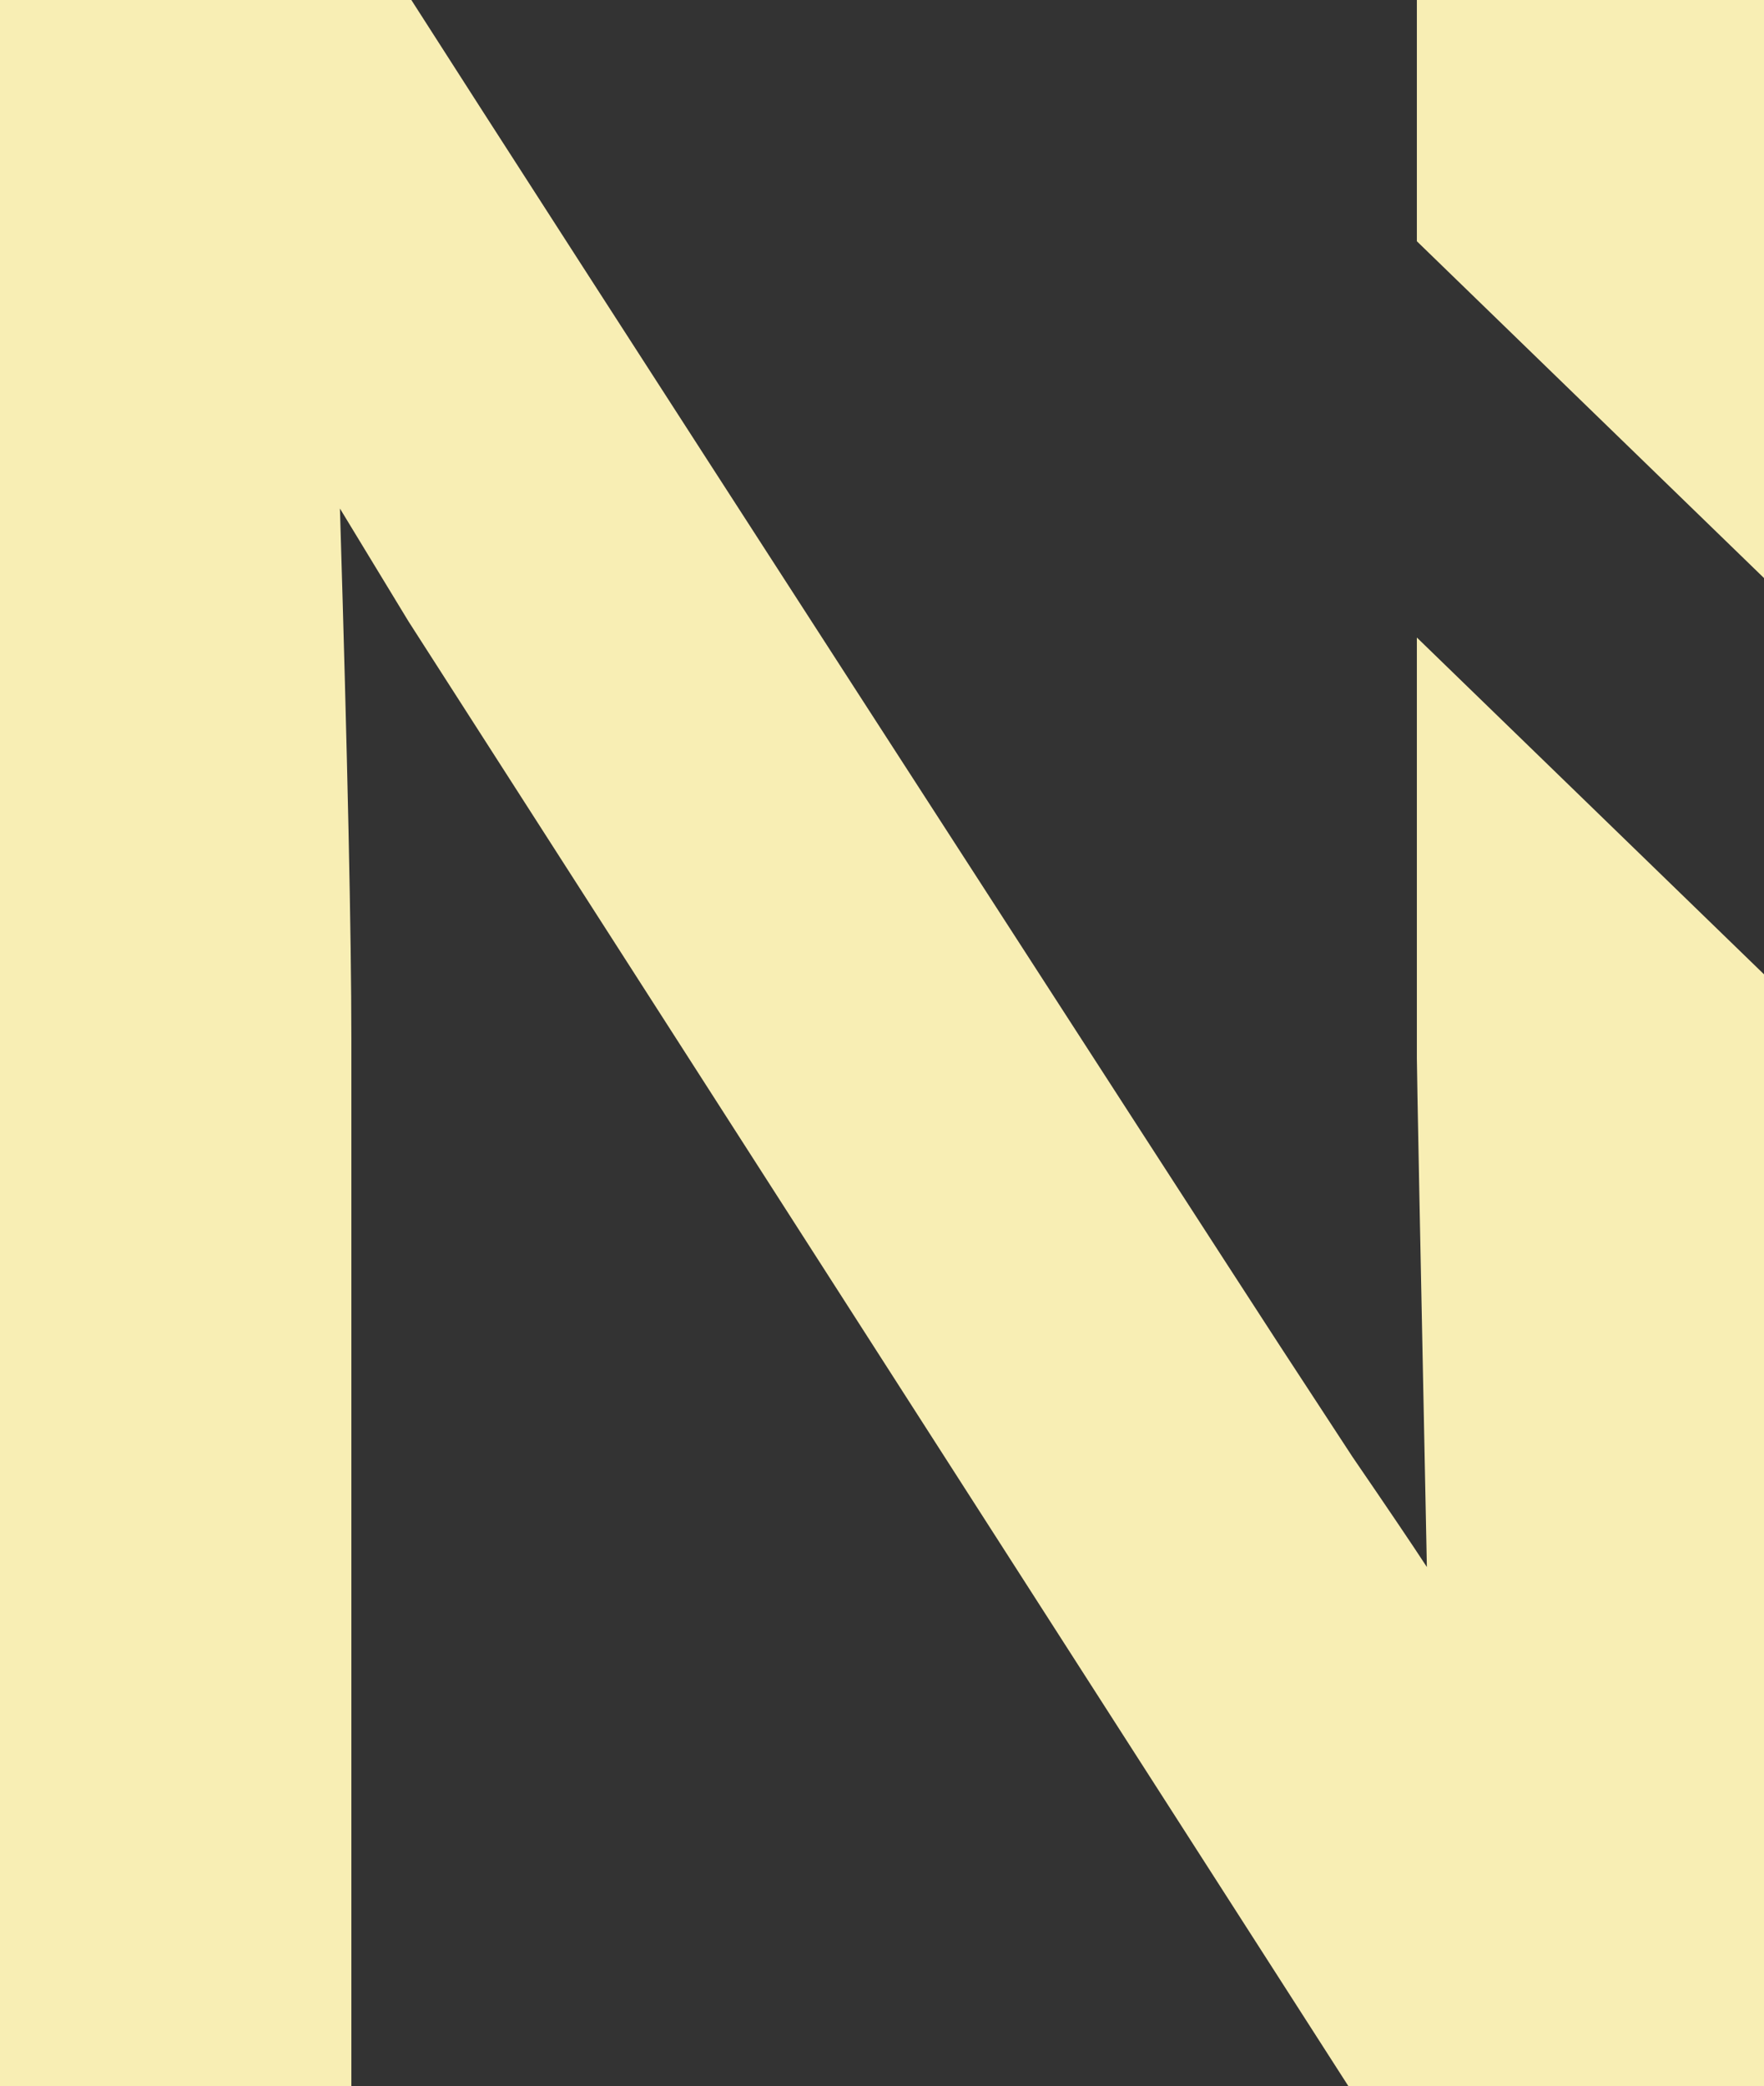
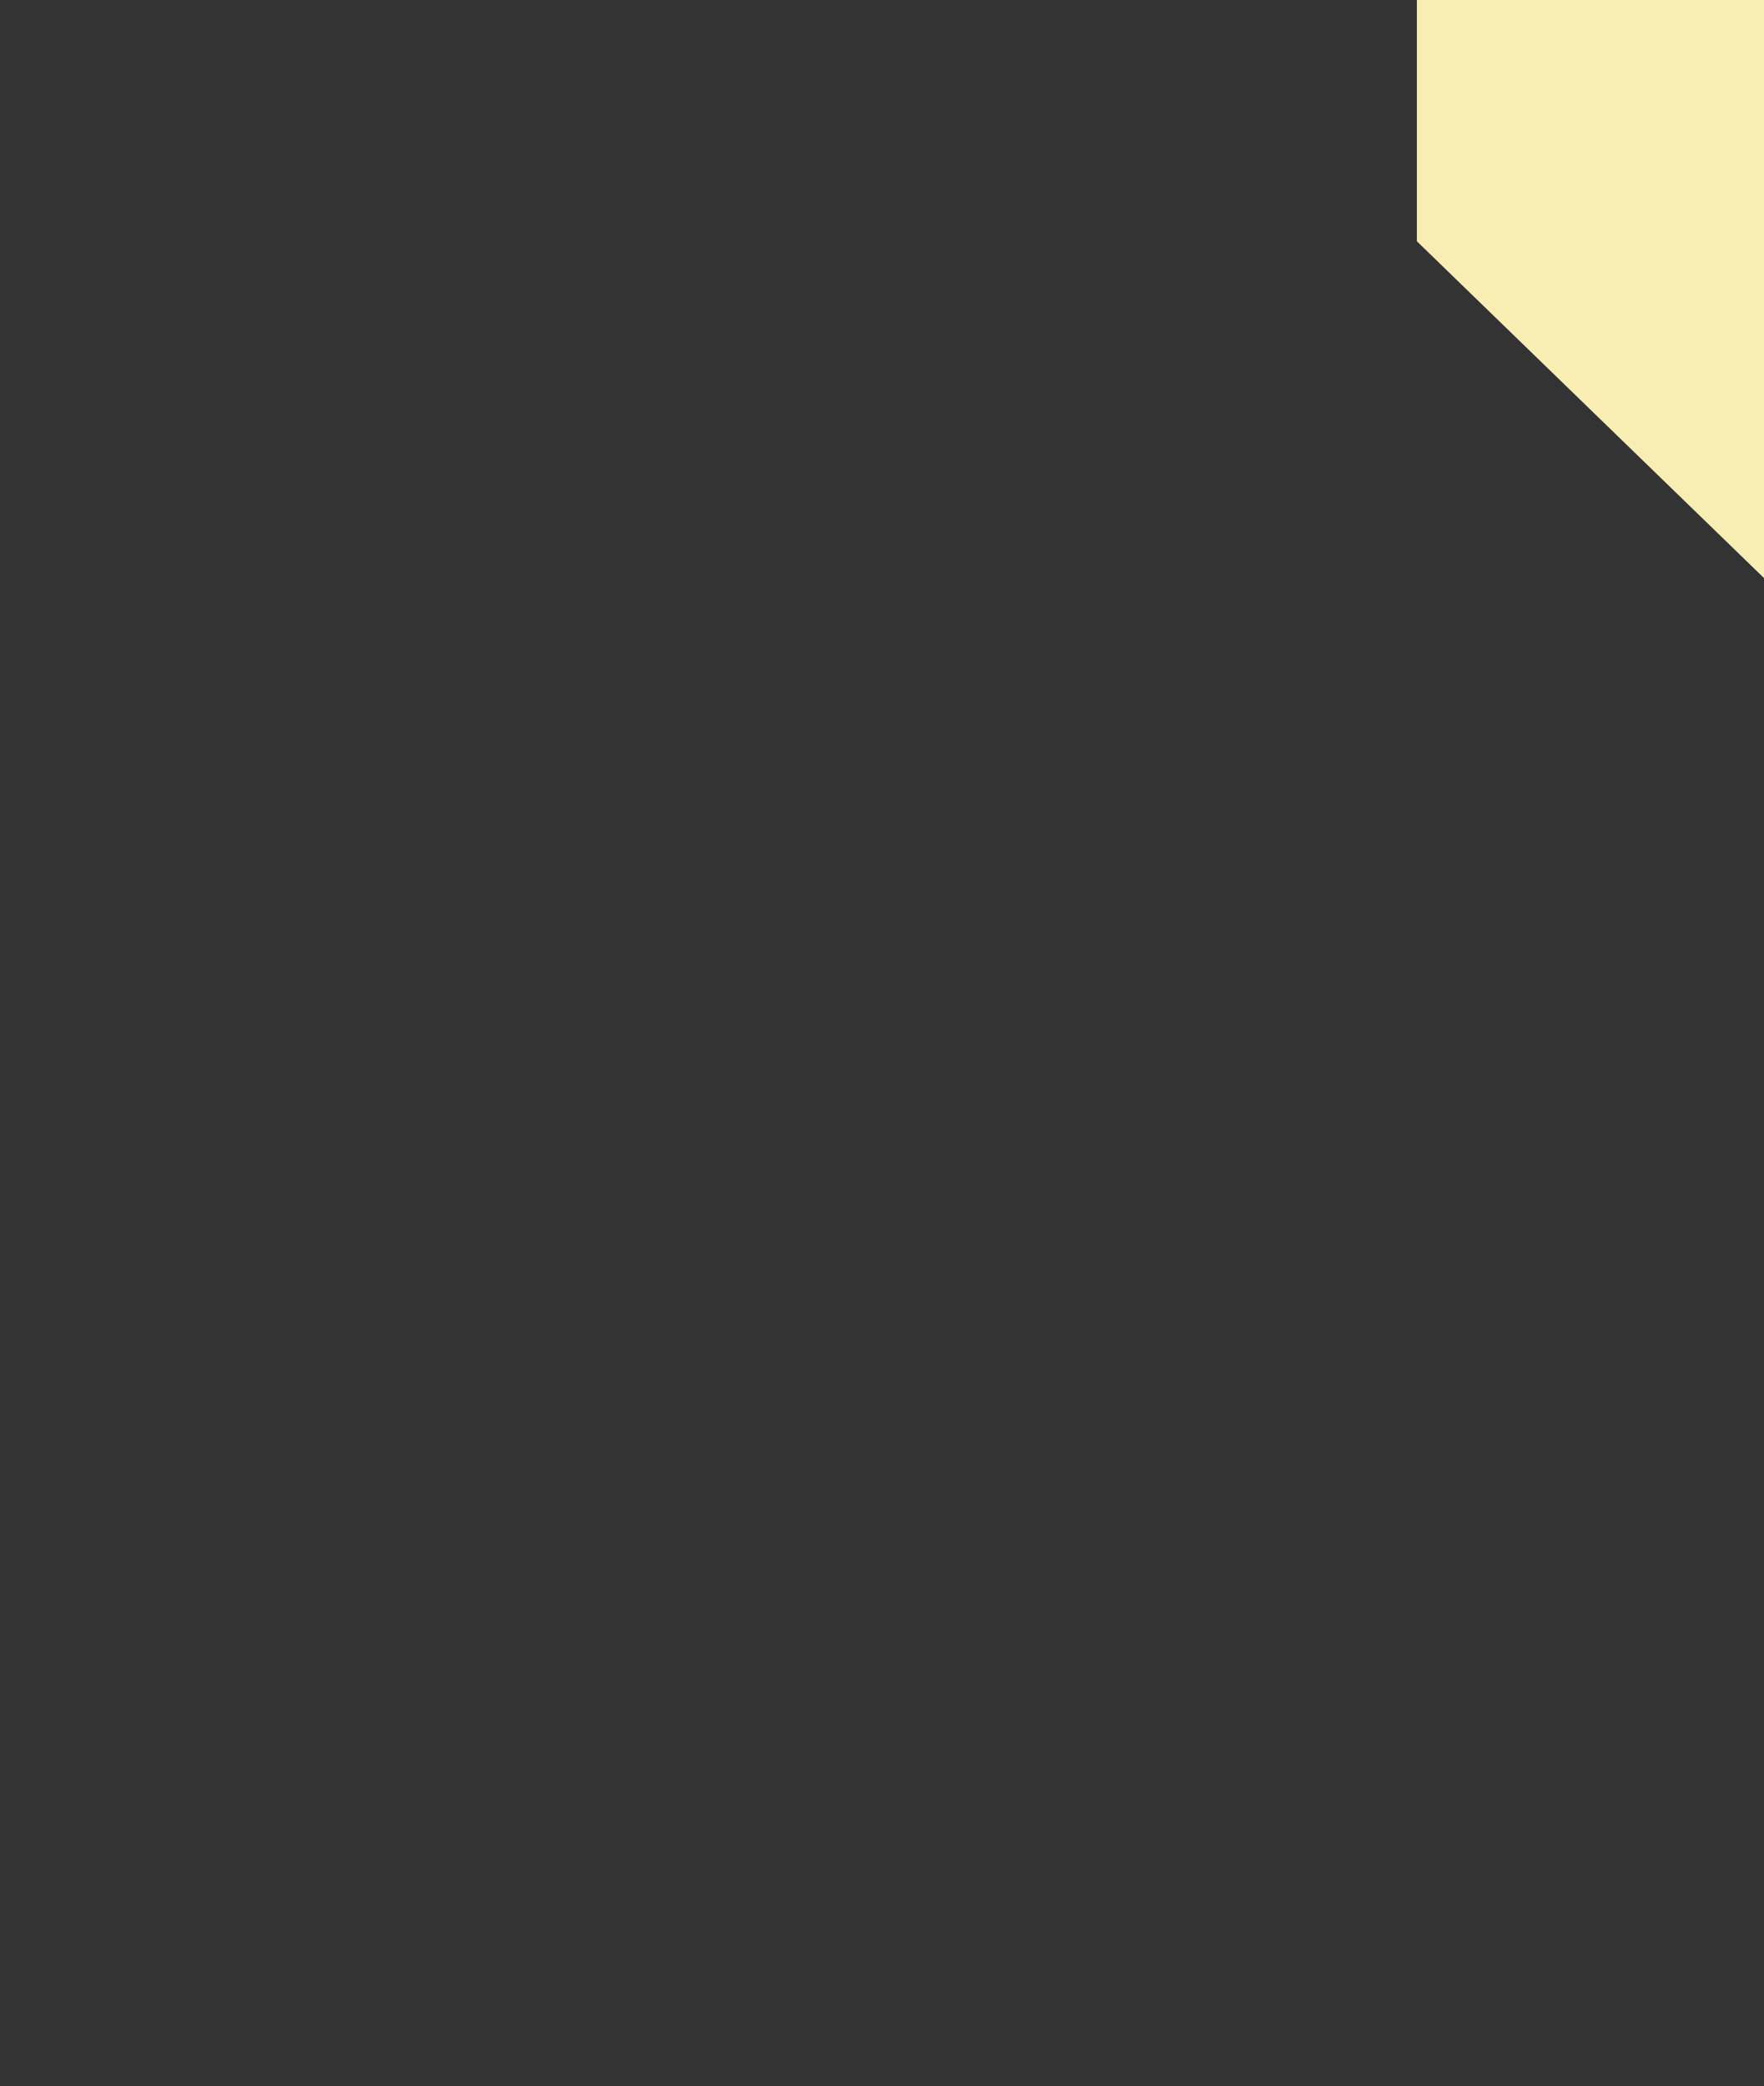
<svg xmlns="http://www.w3.org/2000/svg" width="126" height="149" viewBox="0 0 126 149" fill="none">
  <rect x="0" y="0" width="126" height="149" fill="#333333" stroke="none" />
  <g clip-path="url(#clip0_241_3)">
-     <path d="M0 0V149.461H25.097V74.169C25.097 66.892 24.825 54.275 24.281 36.319L29.178 44.379L96.614 149.461H126.404V69.978L101.205 45.533V75.598C101.205 76.482 101.443 88.588 101.919 111.917C100.899 110.353 99.13 107.734 96.614 104.062C94.165 100.321 92.431 97.668 91.411 96.104C87.874 90.663 77.978 75.36 61.723 50.194C45.467 25.029 34.687 8.298 29.382 0H0Z" fill="#F8EEB4" />
    <path d="M126.404 0H101.205V17.231L126.404 41.676V0Z" fill="#F8EEB4" />
  </g>
  <defs>
    <clipPath id="clip0_241_3">
      <rect width="126" height="149" fill="white" />
    </clipPath>
  </defs>
</svg>